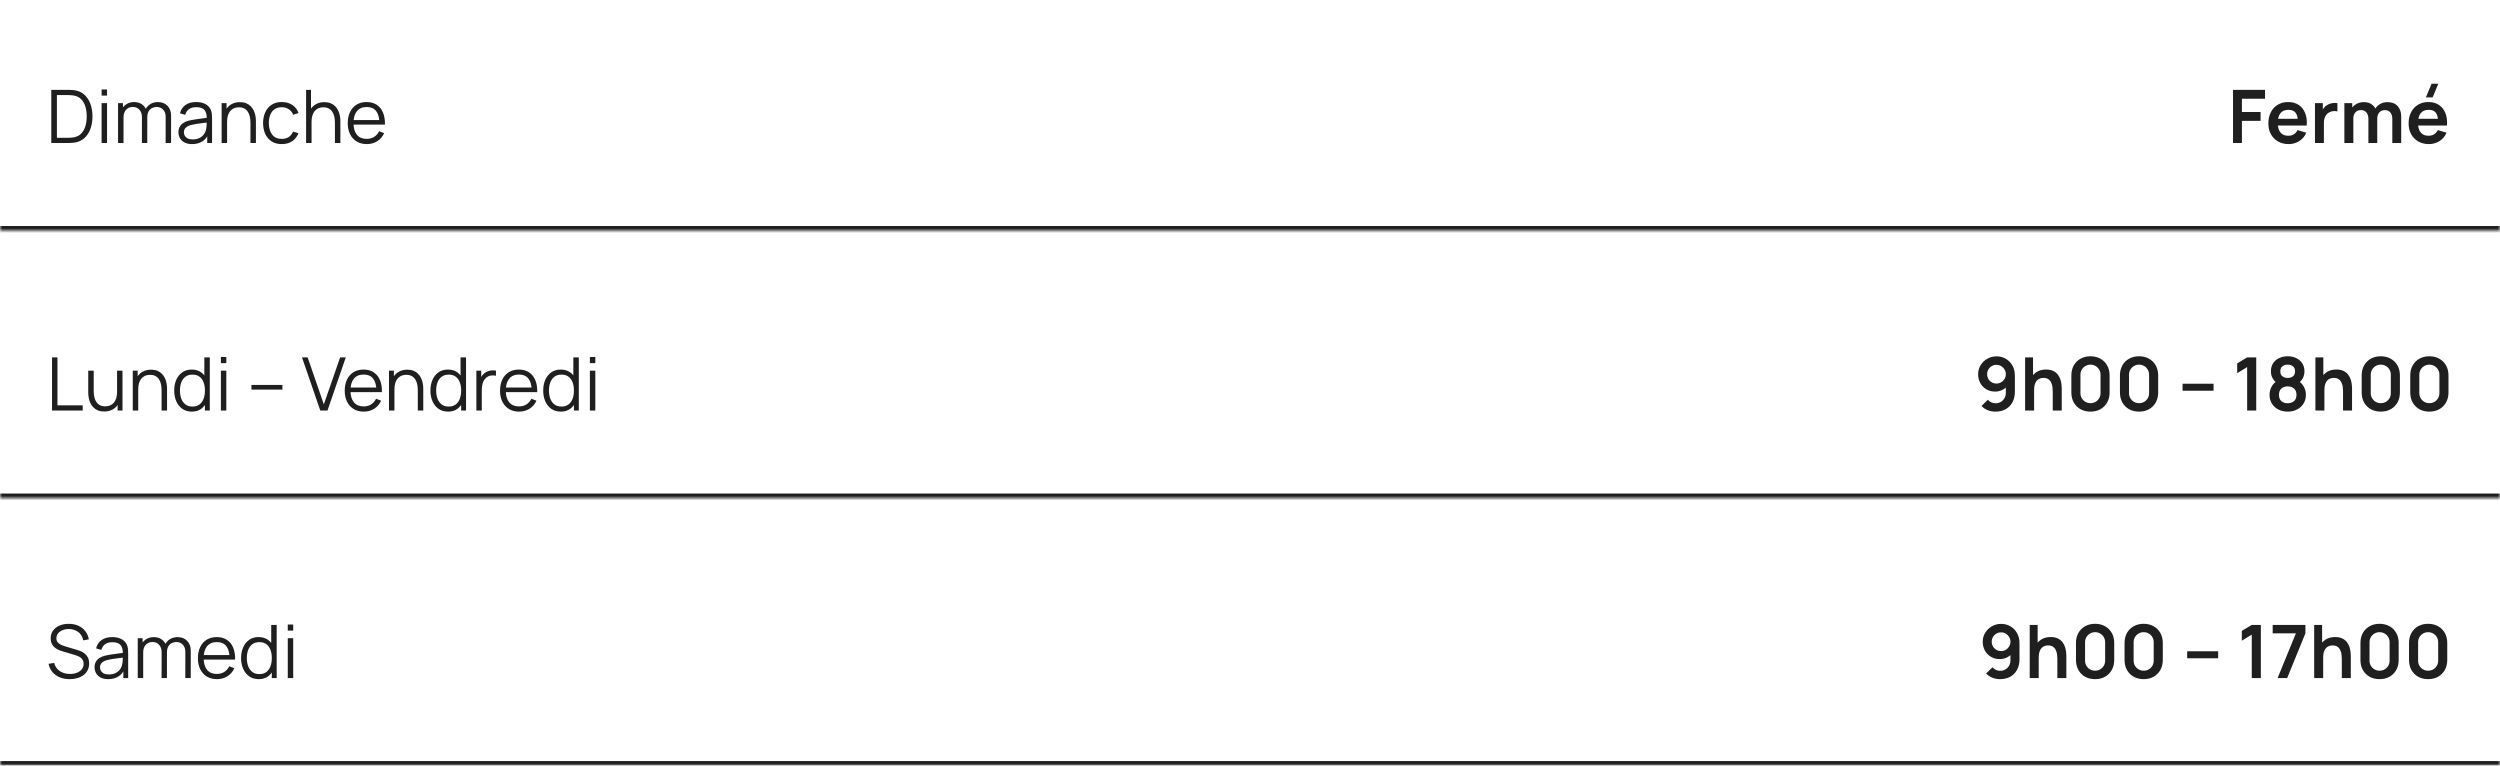
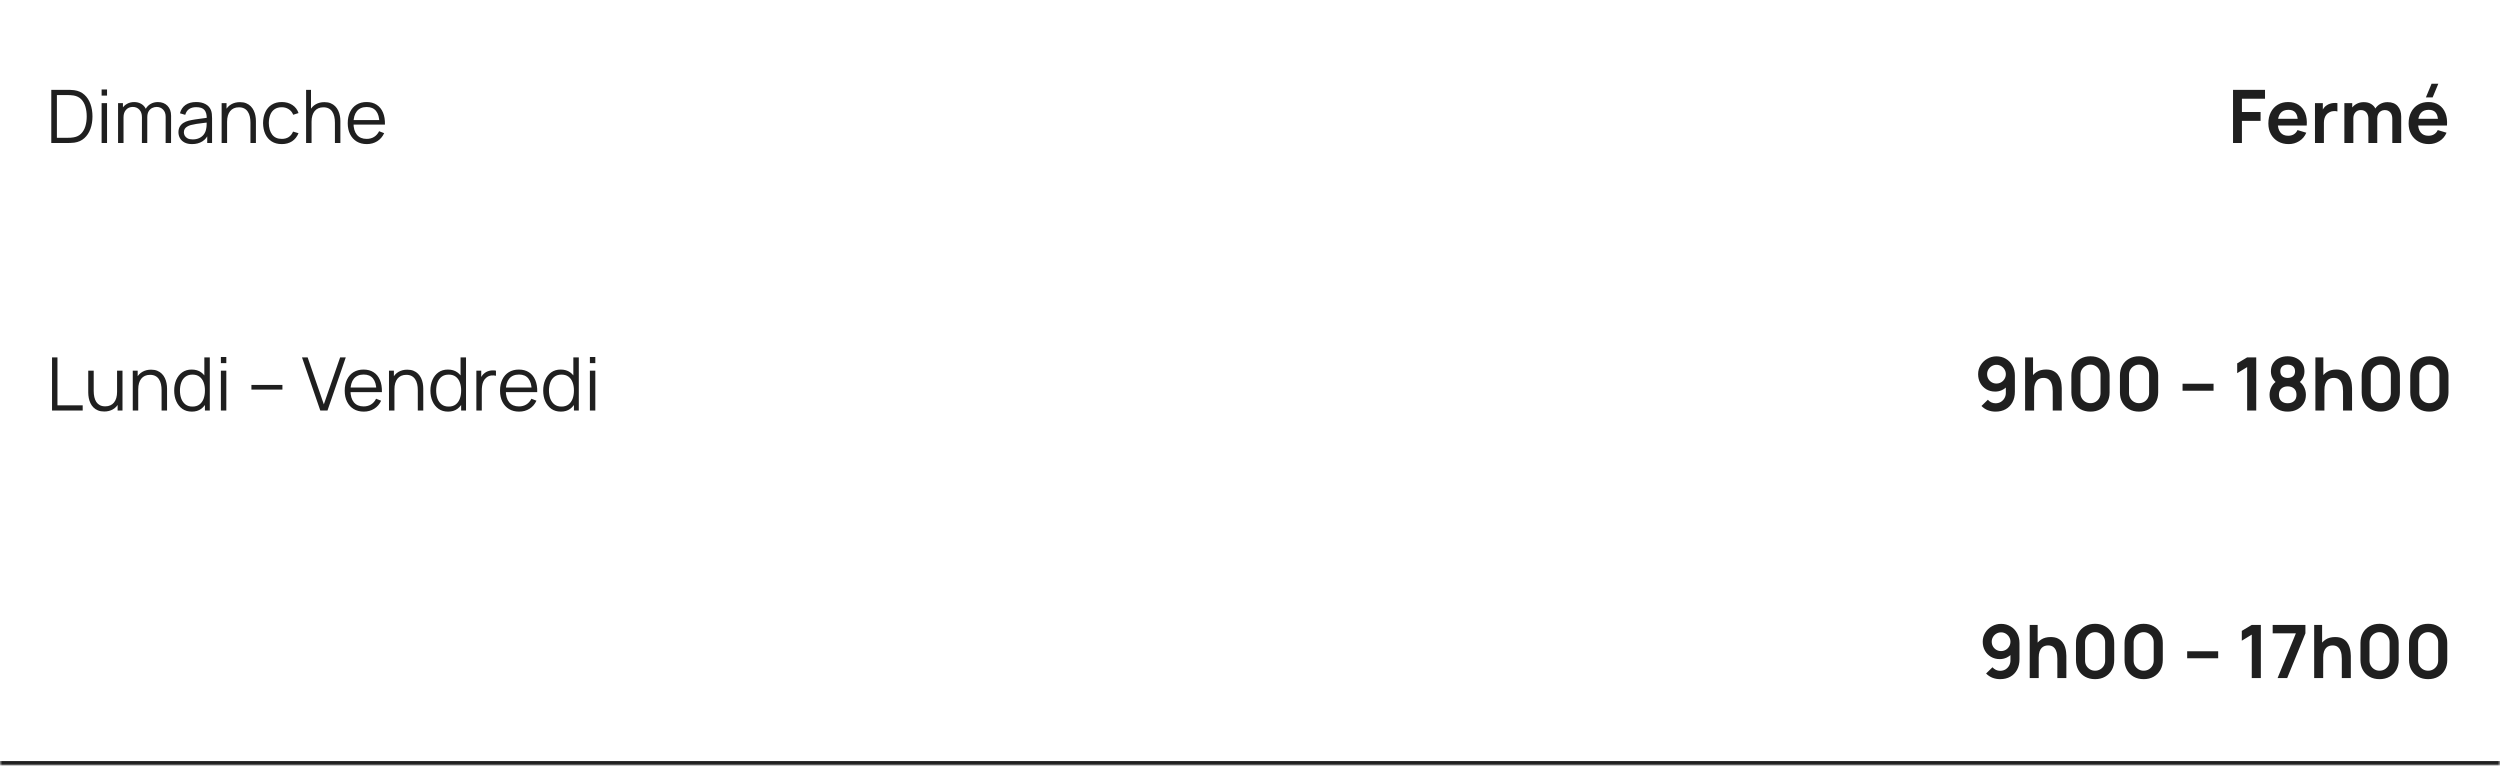
<svg xmlns="http://www.w3.org/2000/svg" width="542" height="166" viewBox="0 0 542 166" fill="none">
  <mask id="path-1-inside-1_1933_123" fill="white">
-     <path d="M0 0H542V50H0V0Z" />
-   </mask>
-   <path d="M542 50V49H0V50V51H542V50Z" fill="#1F1F1F" mask="url(#path-1-inside-1_1933_123)" />
+     </mask>
  <path d="M11.12 31V19.48H14.616C14.739 19.48 14.947 19.483 15.24 19.488C15.539 19.493 15.824 19.515 16.096 19.552C16.971 19.675 17.701 20 18.288 20.528C18.875 21.056 19.315 21.728 19.608 22.544C19.901 23.36 20.048 24.259 20.048 25.24C20.048 26.221 19.901 27.12 19.608 27.936C19.315 28.752 18.875 29.424 18.288 29.952C17.701 30.48 16.971 30.805 16.096 30.928C15.829 30.96 15.544 30.981 15.24 30.992C14.936 30.997 14.728 31 14.616 31H11.12ZM12.336 29.872H14.616C14.835 29.872 15.069 29.867 15.32 29.856C15.576 29.84 15.795 29.813 15.976 29.776C16.648 29.659 17.189 29.387 17.6 28.96C18.016 28.533 18.32 28 18.512 27.36C18.704 26.715 18.8 26.008 18.8 25.24C18.8 24.467 18.704 23.757 18.512 23.112C18.32 22.467 18.016 21.933 17.6 21.512C17.184 21.091 16.643 20.821 15.976 20.704C15.795 20.667 15.573 20.643 15.312 20.632C15.056 20.616 14.824 20.608 14.616 20.608H12.336V29.872ZM22.03 20.72V19.4H23.206V20.72H22.03ZM22.03 31V22.36H23.206V31H22.03ZM35.908 31L35.916 25.328C35.916 24.661 35.73 24.139 35.356 23.76C34.988 23.376 34.519 23.184 33.948 23.184C33.623 23.184 33.306 23.259 32.996 23.408C32.687 23.557 32.431 23.797 32.228 24.128C32.031 24.459 31.932 24.891 31.932 25.424L31.236 25.224C31.22 24.605 31.34 24.064 31.596 23.6C31.858 23.136 32.215 22.776 32.668 22.52C33.127 22.259 33.644 22.128 34.22 22.128C35.09 22.128 35.786 22.397 36.308 22.936C36.831 23.469 37.092 24.192 37.092 25.104L37.084 31H35.908ZM25.596 31V22.36H26.652V24.488H26.78V31H25.596ZM30.764 31L30.772 25.408C30.772 24.72 30.588 24.179 30.22 23.784C29.858 23.384 29.378 23.184 28.78 23.184C28.183 23.184 27.7 23.389 27.332 23.8C26.964 24.205 26.78 24.747 26.78 25.424L26.076 25.04C26.076 24.485 26.207 23.989 26.468 23.552C26.73 23.109 27.087 22.763 27.54 22.512C27.994 22.256 28.508 22.128 29.084 22.128C29.634 22.128 30.122 22.245 30.548 22.48C30.98 22.715 31.319 23.056 31.564 23.504C31.81 23.952 31.932 24.496 31.932 25.136L31.924 31H30.764ZM41.639 31.24C40.988 31.24 40.441 31.123 39.999 30.888C39.562 30.653 39.233 30.341 39.015 29.952C38.796 29.563 38.687 29.139 38.687 28.68C38.687 28.211 38.78 27.811 38.967 27.48C39.159 27.144 39.417 26.869 39.743 26.656C40.074 26.443 40.455 26.28 40.887 26.168C41.324 26.061 41.807 25.968 42.335 25.888C42.868 25.803 43.388 25.731 43.895 25.672C44.407 25.608 44.855 25.547 45.239 25.488L44.823 25.744C44.839 24.891 44.673 24.259 44.327 23.848C43.98 23.437 43.377 23.232 42.519 23.232C41.927 23.232 41.425 23.365 41.015 23.632C40.609 23.899 40.324 24.32 40.159 24.896L39.015 24.56C39.212 23.787 39.609 23.187 40.207 22.76C40.804 22.333 41.58 22.12 42.535 22.12C43.324 22.12 43.993 22.269 44.543 22.568C45.097 22.861 45.489 23.288 45.719 23.848C45.825 24.099 45.895 24.379 45.927 24.688C45.959 24.997 45.975 25.312 45.975 25.632V31H44.927V28.832L45.231 28.96C44.938 29.701 44.481 30.267 43.863 30.656C43.244 31.045 42.503 31.24 41.639 31.24ZM41.775 30.224C42.324 30.224 42.804 30.125 43.215 29.928C43.626 29.731 43.956 29.461 44.207 29.12C44.458 28.773 44.62 28.384 44.695 27.952C44.759 27.675 44.794 27.371 44.799 27.04C44.804 26.704 44.807 26.453 44.807 26.288L45.255 26.52C44.855 26.573 44.42 26.627 43.951 26.68C43.487 26.733 43.028 26.795 42.575 26.864C42.127 26.933 41.721 27.016 41.359 27.112C41.114 27.181 40.876 27.28 40.647 27.408C40.417 27.531 40.228 27.696 40.079 27.904C39.935 28.112 39.863 28.371 39.863 28.68C39.863 28.931 39.924 29.173 40.047 29.408C40.175 29.643 40.377 29.837 40.655 29.992C40.938 30.147 41.311 30.224 41.775 30.224ZM54.297 31V26.592C54.297 26.112 54.252 25.672 54.161 25.272C54.071 24.867 53.924 24.515 53.721 24.216C53.524 23.912 53.266 23.677 52.946 23.512C52.631 23.347 52.247 23.264 51.794 23.264C51.377 23.264 51.01 23.336 50.69 23.48C50.375 23.624 50.108 23.832 49.889 24.104C49.676 24.371 49.514 24.696 49.401 25.08C49.289 25.464 49.233 25.901 49.233 26.392L48.401 26.208C48.401 25.323 48.556 24.579 48.865 23.976C49.175 23.373 49.602 22.917 50.145 22.608C50.69 22.299 51.313 22.144 52.017 22.144C52.535 22.144 52.986 22.224 53.37 22.384C53.759 22.544 54.087 22.76 54.353 23.032C54.626 23.304 54.844 23.616 55.01 23.968C55.175 24.315 55.295 24.685 55.37 25.08C55.444 25.469 55.481 25.859 55.481 26.248V31H54.297ZM48.05 31V22.36H49.114V24.488H49.233V31H48.05ZM61.095 31.24C60.225 31.24 59.489 31.045 58.887 30.656C58.284 30.267 57.825 29.731 57.511 29.048C57.201 28.36 57.041 27.571 57.031 26.68C57.041 25.773 57.207 24.979 57.527 24.296C57.847 23.608 58.308 23.075 58.911 22.696C59.513 22.312 60.244 22.12 61.103 22.12C61.977 22.12 62.737 22.333 63.383 22.76C64.033 23.187 64.479 23.771 64.719 24.512L63.567 24.88C63.364 24.363 63.041 23.963 62.599 23.68C62.161 23.392 61.66 23.248 61.095 23.248C60.46 23.248 59.935 23.395 59.519 23.688C59.103 23.976 58.793 24.379 58.591 24.896C58.388 25.413 58.284 26.008 58.279 26.68C58.289 27.715 58.529 28.547 58.999 29.176C59.468 29.8 60.167 30.112 61.095 30.112C61.681 30.112 62.18 29.979 62.591 29.712C63.007 29.44 63.321 29.045 63.535 28.528L64.719 28.88C64.399 29.648 63.929 30.235 63.311 30.64C62.692 31.04 61.953 31.24 61.095 31.24ZM72.61 31V26.592C72.61 26.112 72.565 25.672 72.474 25.272C72.383 24.867 72.237 24.515 72.034 24.216C71.837 23.912 71.578 23.677 71.258 23.512C70.943 23.347 70.559 23.264 70.106 23.264C69.69 23.264 69.322 23.336 69.002 23.48C68.687 23.624 68.421 23.832 68.202 24.104C67.989 24.371 67.826 24.696 67.714 25.08C67.602 25.464 67.546 25.901 67.546 26.392L66.714 26.208C66.714 25.323 66.869 24.579 67.178 23.976C67.487 23.373 67.914 22.917 68.458 22.608C69.002 22.299 69.626 22.144 70.33 22.144C70.847 22.144 71.298 22.224 71.682 22.384C72.071 22.544 72.399 22.76 72.666 23.032C72.938 23.304 73.157 23.616 73.322 23.968C73.487 24.315 73.607 24.685 73.682 25.08C73.757 25.469 73.794 25.859 73.794 26.248V31H72.61ZM66.362 31V19.48H67.426V25.984H67.546V31H66.362ZM79.526 31.24C78.683 31.24 77.953 31.053 77.334 30.68C76.721 30.307 76.243 29.781 75.902 29.104C75.561 28.427 75.39 27.632 75.39 26.72C75.39 25.776 75.558 24.96 75.894 24.272C76.23 23.584 76.702 23.053 77.31 22.68C77.923 22.307 78.646 22.12 79.478 22.12C80.331 22.12 81.059 22.317 81.662 22.712C82.265 23.101 82.721 23.661 83.03 24.392C83.339 25.123 83.481 25.995 83.454 27.008H82.254V26.592C82.233 25.472 81.99 24.627 81.526 24.056C81.067 23.485 80.395 23.2 79.51 23.2C78.582 23.2 77.87 23.501 77.374 24.104C76.883 24.707 76.638 25.565 76.638 26.68C76.638 27.768 76.883 28.613 77.374 29.216C77.87 29.813 78.571 30.112 79.478 30.112C80.097 30.112 80.635 29.971 81.094 29.688C81.558 29.4 81.923 28.987 82.19 28.448L83.286 28.872C82.945 29.624 82.441 30.208 81.774 30.624C81.113 31.035 80.363 31.24 79.526 31.24ZM76.222 27.008V26.024H82.822V27.008H76.222Z" fill="#1F1F1F" />
  <path d="M484.12 31V19.48H491.056V21.408H486.048V24.28H490.096V26.2H486.048V31H484.12ZM496.189 31.24C495.314 31.24 494.546 31.051 493.885 30.672C493.223 30.293 492.706 29.768 492.333 29.096C491.965 28.424 491.781 27.651 491.781 26.776C491.781 25.832 491.962 25.013 492.325 24.32C492.687 23.621 493.191 23.08 493.837 22.696C494.482 22.312 495.229 22.12 496.077 22.12C496.973 22.12 497.733 22.331 498.357 22.752C498.986 23.168 499.453 23.757 499.757 24.52C500.061 25.283 500.175 26.181 500.101 27.216H498.189V26.512C498.183 25.573 498.018 24.888 497.693 24.456C497.367 24.024 496.855 23.808 496.157 23.808C495.367 23.808 494.781 24.053 494.397 24.544C494.013 25.029 493.821 25.741 493.821 26.68C493.821 27.555 494.013 28.232 494.397 28.712C494.781 29.192 495.341 29.432 496.077 29.432C496.551 29.432 496.959 29.328 497.301 29.12C497.647 28.907 497.914 28.6 498.101 28.2L500.005 28.776C499.674 29.555 499.162 30.16 498.469 30.592C497.781 31.024 497.021 31.24 496.189 31.24ZM493.213 27.216V25.76H499.157V27.216H493.213ZM501.886 31V22.36H503.59V24.464L503.382 24.192C503.488 23.904 503.63 23.643 503.806 23.408C503.987 23.168 504.203 22.971 504.454 22.816C504.667 22.672 504.902 22.56 505.158 22.48C505.419 22.395 505.686 22.344 505.958 22.328C506.23 22.307 506.494 22.317 506.75 22.36V24.16C506.494 24.085 506.198 24.061 505.862 24.088C505.531 24.115 505.232 24.208 504.966 24.368C504.699 24.512 504.48 24.696 504.31 24.92C504.144 25.144 504.022 25.4 503.942 25.688C503.862 25.971 503.822 26.277 503.822 26.608V31H501.886ZM518.652 31V25.752C518.652 25.16 518.506 24.699 518.212 24.368C517.919 24.032 517.522 23.864 517.02 23.864C516.711 23.864 516.434 23.936 516.188 24.08C515.943 24.219 515.748 24.427 515.604 24.704C515.46 24.976 515.388 25.301 515.388 25.68L514.532 25.176C514.527 24.579 514.66 24.053 514.932 23.6C515.21 23.141 515.583 22.784 516.052 22.528C516.522 22.272 517.044 22.144 517.62 22.144C518.575 22.144 519.306 22.432 519.812 23.008C520.324 23.579 520.58 24.331 520.58 25.264V31H518.652ZM508.26 31V22.36H509.964V25.04H510.204V31H508.26ZM513.468 31V25.776C513.468 25.173 513.322 24.704 513.028 24.368C512.735 24.032 512.335 23.864 511.828 23.864C511.338 23.864 510.943 24.032 510.644 24.368C510.351 24.704 510.204 25.141 510.204 25.68L509.34 25.104C509.34 24.544 509.479 24.04 509.756 23.592C510.034 23.144 510.407 22.792 510.876 22.536C511.351 22.275 511.882 22.144 512.468 22.144C513.114 22.144 513.652 22.283 514.084 22.56C514.522 22.832 514.847 23.205 515.06 23.68C515.279 24.149 515.388 24.68 515.388 25.272V31H513.468ZM527.395 21.12H525.931L527.163 18.16H528.627L527.395 21.12ZM526.595 31.24C525.72 31.24 524.952 31.051 524.291 30.672C523.63 30.293 523.112 29.768 522.739 29.096C522.371 28.424 522.187 27.651 522.187 26.776C522.187 25.832 522.368 25.013 522.731 24.32C523.094 23.621 523.598 23.08 524.243 22.696C524.888 22.312 525.635 22.12 526.483 22.12C527.379 22.12 528.139 22.331 528.763 22.752C529.392 23.168 529.859 23.757 530.163 24.52C530.467 25.283 530.582 26.181 530.507 27.216H528.595V26.512C528.59 25.573 528.424 24.888 528.099 24.456C527.774 24.024 527.262 23.808 526.563 23.808C525.774 23.808 525.187 24.053 524.803 24.544C524.419 25.029 524.227 25.741 524.227 26.68C524.227 27.555 524.419 28.232 524.803 28.712C525.187 29.192 525.747 29.432 526.483 29.432C526.958 29.432 527.366 29.328 527.707 29.12C528.054 28.907 528.32 28.6 528.507 28.2L530.411 28.776C530.08 29.555 529.568 30.16 528.875 30.592C528.187 31.024 527.427 31.24 526.595 31.24ZM523.619 27.216V25.76H529.563V27.216H523.619Z" fill="#1F1F1F" />
  <mask id="path-5-inside-2_1933_123" fill="white">
-     <path d="M0 58H542V108H0V58Z" />
-   </mask>
+     </mask>
  <path d="M542 108V107H0V108V109H542V108Z" fill="#1F1F1F" mask="url(#path-5-inside-2_1933_123)" />
  <path d="M11.28 89V77.48H12.456V87.872H17.928V89H11.28ZM22.596 89.216C22.078 89.216 21.625 89.136 21.236 88.976C20.852 88.816 20.524 88.6 20.252 88.328C19.985 88.056 19.769 87.747 19.604 87.4C19.439 87.048 19.319 86.677 19.244 86.288C19.169 85.893 19.132 85.501 19.132 85.112V80.36H20.316V84.768C20.316 85.243 20.361 85.683 20.452 86.088C20.543 86.493 20.686 86.848 20.884 87.152C21.087 87.451 21.345 87.683 21.66 87.848C21.98 88.013 22.366 88.096 22.82 88.096C23.236 88.096 23.601 88.024 23.916 87.88C24.236 87.736 24.503 87.531 24.716 87.264C24.934 86.992 25.1 86.664 25.212 86.28C25.324 85.891 25.38 85.453 25.38 84.968L26.212 85.152C26.212 86.037 26.057 86.781 25.748 87.384C25.439 87.987 25.012 88.443 24.468 88.752C23.924 89.061 23.3 89.216 22.596 89.216ZM25.5 89V86.872H25.38V80.36H26.556V89H25.5ZM35.032 89V84.592C35.032 84.112 34.986 83.672 34.896 83.272C34.805 82.867 34.658 82.515 34.456 82.216C34.258 81.912 34 81.677 33.68 81.512C33.365 81.347 32.981 81.264 32.528 81.264C32.112 81.264 31.744 81.336 31.424 81.48C31.109 81.624 30.843 81.832 30.624 82.104C30.41 82.371 30.248 82.696 30.136 83.08C30.024 83.464 29.968 83.901 29.968 84.392L29.136 84.208C29.136 83.323 29.291 82.579 29.6 81.976C29.909 81.373 30.336 80.917 30.88 80.608C31.424 80.299 32.048 80.144 32.752 80.144C33.269 80.144 33.72 80.224 34.104 80.384C34.493 80.544 34.821 80.76 35.088 81.032C35.36 81.304 35.578 81.616 35.744 81.968C35.909 82.315 36.029 82.685 36.104 83.08C36.178 83.469 36.216 83.859 36.216 84.248V89H35.032ZM28.784 89V80.36H29.848V82.488H29.968V89H28.784ZM41.597 89.24C40.792 89.24 40.104 89.04 39.533 88.64C38.962 88.235 38.525 87.688 38.221 87C37.917 86.312 37.765 85.536 37.765 84.672C37.765 83.813 37.914 83.04 38.213 82.352C38.517 81.664 38.952 81.12 39.517 80.72C40.082 80.32 40.76 80.12 41.549 80.12C42.36 80.12 43.042 80.317 43.597 80.712C44.152 81.107 44.57 81.648 44.853 82.336C45.141 83.019 45.285 83.797 45.285 84.672C45.285 85.531 45.144 86.307 44.861 87C44.578 87.688 44.162 88.235 43.613 88.64C43.064 89.04 42.392 89.24 41.597 89.24ZM41.717 88.144C42.33 88.144 42.837 87.995 43.237 87.696C43.637 87.397 43.936 86.987 44.133 86.464C44.33 85.936 44.429 85.339 44.429 84.672C44.429 83.995 44.33 83.397 44.133 82.88C43.936 82.357 43.637 81.949 43.237 81.656C42.842 81.363 42.344 81.216 41.741 81.216C41.122 81.216 40.61 81.368 40.205 81.672C39.8 81.976 39.498 82.389 39.301 82.912C39.109 83.435 39.013 84.021 39.013 84.672C39.013 85.328 39.112 85.92 39.309 86.448C39.512 86.971 39.813 87.384 40.213 87.688C40.613 87.992 41.114 88.144 41.717 88.144ZM44.429 89V82.496H44.301V77.48H45.485V89H44.429ZM47.889 78.72V77.4H49.065V78.72H47.889ZM47.889 89V80.36H49.065V89H47.889ZM54.507 84.464V83.456H61.227V84.464H54.507ZM69.439 89L65.471 77.48H66.695L70.207 87.664L73.743 77.48H74.967L70.999 89H69.439ZM78.87 89.24C78.027 89.24 77.296 89.053 76.678 88.68C76.064 88.307 75.587 87.781 75.246 87.104C74.904 86.427 74.734 85.632 74.734 84.72C74.734 83.776 74.902 82.96 75.238 82.272C75.574 81.584 76.046 81.053 76.654 80.68C77.267 80.307 77.99 80.12 78.822 80.12C79.675 80.12 80.403 80.317 81.006 80.712C81.608 81.101 82.064 81.661 82.374 82.392C82.683 83.123 82.824 83.995 82.798 85.008H81.598V84.592C81.576 83.472 81.334 82.627 80.87 82.056C80.411 81.485 79.739 81.2 78.854 81.2C77.926 81.2 77.214 81.501 76.718 82.104C76.227 82.707 75.982 83.565 75.982 84.68C75.982 85.768 76.227 86.613 76.718 87.216C77.214 87.813 77.915 88.112 78.822 88.112C79.44 88.112 79.979 87.971 80.438 87.688C80.902 87.4 81.267 86.987 81.534 86.448L82.63 86.872C82.288 87.624 81.784 88.208 81.118 88.624C80.456 89.035 79.707 89.24 78.87 89.24ZM75.566 85.008V84.024H82.166V85.008H75.566ZM90.579 89V84.592C90.579 84.112 90.533 83.672 90.443 83.272C90.352 82.867 90.205 82.515 90.003 82.216C89.805 81.912 89.547 81.677 89.227 81.512C88.912 81.347 88.528 81.264 88.075 81.264C87.659 81.264 87.291 81.336 86.971 81.48C86.656 81.624 86.389 81.832 86.171 82.104C85.957 82.371 85.795 82.696 85.683 83.08C85.571 83.464 85.515 83.901 85.515 84.392L84.683 84.208C84.683 83.323 84.837 82.579 85.147 81.976C85.456 81.373 85.883 80.917 86.427 80.608C86.971 80.299 87.595 80.144 88.299 80.144C88.816 80.144 89.267 80.224 89.651 80.384C90.04 80.544 90.368 80.76 90.635 81.032C90.907 81.304 91.125 81.616 91.291 81.968C91.456 82.315 91.576 82.685 91.651 83.08C91.725 83.469 91.763 83.859 91.763 84.248V89H90.579ZM84.331 89V80.36H85.395V82.488H85.515V89H84.331ZM97.144 89.24C96.338 89.24 95.65 89.04 95.08 88.64C94.509 88.235 94.072 87.688 93.768 87C93.464 86.312 93.312 85.536 93.312 84.672C93.312 83.813 93.461 83.04 93.76 82.352C94.064 81.664 94.499 81.12 95.064 80.72C95.629 80.32 96.306 80.12 97.096 80.12C97.906 80.12 98.589 80.317 99.144 80.712C99.698 81.107 100.117 81.648 100.4 82.336C100.688 83.019 100.832 83.797 100.832 84.672C100.832 85.531 100.691 86.307 100.408 87C100.125 87.688 99.709 88.235 99.16 88.64C98.611 89.04 97.939 89.24 97.144 89.24ZM97.264 88.144C97.877 88.144 98.384 87.995 98.784 87.696C99.184 87.397 99.483 86.987 99.68 86.464C99.877 85.936 99.976 85.339 99.976 84.672C99.976 83.995 99.877 83.397 99.68 82.88C99.483 82.357 99.184 81.949 98.784 81.656C98.389 81.363 97.891 81.216 97.288 81.216C96.669 81.216 96.157 81.368 95.752 81.672C95.347 81.976 95.045 82.389 94.848 82.912C94.656 83.435 94.56 84.021 94.56 84.672C94.56 85.328 94.659 85.92 94.856 86.448C95.058 86.971 95.36 87.384 95.76 87.688C96.16 87.992 96.661 88.144 97.264 88.144ZM99.976 89V82.496H99.848V77.48H101.032V89H99.976ZM103.276 89V80.36H104.332V82.44L104.124 82.168C104.22 81.912 104.346 81.677 104.5 81.464C104.655 81.245 104.823 81.067 105.004 80.928C105.228 80.731 105.49 80.581 105.788 80.48C106.087 80.373 106.388 80.312 106.692 80.296C106.996 80.275 107.274 80.296 107.524 80.36V81.464C107.21 81.384 106.866 81.365 106.492 81.408C106.119 81.451 105.775 81.6 105.46 81.856C105.172 82.08 104.956 82.349 104.812 82.664C104.668 82.973 104.572 83.304 104.524 83.656C104.476 84.003 104.452 84.347 104.452 84.688V89H103.276ZM112.542 89.24C111.699 89.24 110.968 89.053 110.35 88.68C109.736 88.307 109.259 87.781 108.918 87.104C108.576 86.427 108.406 85.632 108.406 84.72C108.406 83.776 108.574 82.96 108.91 82.272C109.246 81.584 109.718 81.053 110.326 80.68C110.939 80.307 111.662 80.12 112.494 80.12C113.347 80.12 114.075 80.317 114.678 80.712C115.28 81.101 115.736 81.661 116.046 82.392C116.355 83.123 116.496 83.995 116.47 85.008H115.27V84.592C115.248 83.472 115.006 82.627 114.542 82.056C114.083 81.485 113.411 81.2 112.526 81.2C111.598 81.2 110.886 81.501 110.39 82.104C109.899 82.707 109.654 83.565 109.654 84.68C109.654 85.768 109.899 86.613 110.39 87.216C110.886 87.813 111.587 88.112 112.494 88.112C113.112 88.112 113.651 87.971 114.11 87.688C114.574 87.4 114.939 86.987 115.206 86.448L116.302 86.872C115.96 87.624 115.456 88.208 114.79 88.624C114.128 89.035 113.379 89.24 112.542 89.24ZM109.238 85.008V84.024H115.838V85.008H109.238ZM121.597 89.24C120.792 89.24 120.104 89.04 119.533 88.64C118.962 88.235 118.525 87.688 118.221 87C117.917 86.312 117.765 85.536 117.765 84.672C117.765 83.813 117.914 83.04 118.213 82.352C118.517 81.664 118.952 81.12 119.517 80.72C120.082 80.32 120.76 80.12 121.549 80.12C122.36 80.12 123.042 80.317 123.597 80.712C124.152 81.107 124.57 81.648 124.853 82.336C125.141 83.019 125.285 83.797 125.285 84.672C125.285 85.531 125.144 86.307 124.861 87C124.578 87.688 124.162 88.235 123.613 88.64C123.064 89.04 122.392 89.24 121.597 89.24ZM121.717 88.144C122.33 88.144 122.837 87.995 123.237 87.696C123.637 87.397 123.936 86.987 124.133 86.464C124.33 85.936 124.429 85.339 124.429 84.672C124.429 83.995 124.33 83.397 124.133 82.88C123.936 82.357 123.637 81.949 123.237 81.656C122.842 81.363 122.344 81.216 121.741 81.216C121.122 81.216 120.61 81.368 120.205 81.672C119.8 81.976 119.498 82.389 119.301 82.912C119.109 83.435 119.013 84.021 119.013 84.672C119.013 85.328 119.112 85.92 119.309 86.448C119.512 86.971 119.813 87.384 120.213 87.688C120.613 87.992 121.114 88.144 121.717 88.144ZM124.429 89V82.496H124.301V77.48H125.485V89H124.429ZM127.889 78.72V77.4H129.065V78.72H127.889ZM127.889 89V80.36H129.065V89H127.889Z" fill="#1F1F1F" />
  <path d="M432.84 77.256C433.592 77.256 434.269 77.435 434.872 77.792C435.475 78.144 435.949 78.635 436.296 79.264C436.648 79.888 436.824 80.608 436.824 81.424V84.936C436.824 85.805 436.648 86.565 436.296 87.216C435.949 87.861 435.461 88.36 434.832 88.712C434.203 89.064 433.467 89.24 432.624 89.24C432.043 89.24 431.493 89.141 430.976 88.944C430.459 88.741 429.995 88.432 429.584 88.016L430.968 86.664C431.176 86.904 431.424 87.093 431.712 87.232C432.005 87.365 432.309 87.432 432.624 87.432C433.072 87.432 433.464 87.328 433.8 87.12C434.136 86.907 434.397 86.632 434.584 86.296C434.771 85.955 434.864 85.589 434.864 85.2V83.288L435.208 83.672C434.883 84.056 434.488 84.357 434.024 84.576C433.56 84.789 433.072 84.896 432.56 84.896C431.84 84.896 431.2 84.731 430.64 84.4C430.085 84.069 429.648 83.621 429.328 83.056C429.013 82.485 428.856 81.84 428.856 81.12C428.856 80.4 429.037 79.749 429.4 79.168C429.763 78.581 430.245 78.117 430.848 77.776C431.456 77.429 432.12 77.256 432.84 77.256ZM432.84 79.096C432.467 79.096 432.125 79.187 431.816 79.368C431.507 79.549 431.261 79.795 431.08 80.104C430.899 80.408 430.808 80.747 430.808 81.12C430.808 81.493 430.896 81.835 431.072 82.144C431.253 82.453 431.496 82.699 431.8 82.88C432.109 83.061 432.451 83.152 432.824 83.152C433.197 83.152 433.539 83.061 433.848 82.88C434.157 82.699 434.403 82.453 434.584 82.144C434.771 81.835 434.864 81.493 434.864 81.12C434.864 80.757 434.773 80.424 434.592 80.12C434.411 79.811 434.165 79.563 433.856 79.376C433.552 79.189 433.213 79.096 432.84 79.096ZM445.034 89V84.84C445.034 84.568 445.015 84.267 444.978 83.936C444.94 83.605 444.852 83.288 444.714 82.984C444.58 82.675 444.378 82.421 444.106 82.224C443.839 82.027 443.476 81.928 443.018 81.928C442.772 81.928 442.53 81.968 442.29 82.048C442.05 82.128 441.831 82.267 441.634 82.464C441.442 82.656 441.287 82.923 441.17 83.264C441.052 83.6 440.994 84.032 440.994 84.56L439.85 84.072C439.85 83.336 439.991 82.669 440.274 82.072C440.562 81.475 440.983 81 441.538 80.648C442.092 80.291 442.775 80.112 443.586 80.112C444.226 80.112 444.754 80.219 445.17 80.432C445.586 80.645 445.916 80.917 446.161 81.248C446.407 81.579 446.588 81.931 446.706 82.304C446.823 82.677 446.898 83.032 446.93 83.368C446.967 83.699 446.986 83.968 446.986 84.176V89H445.034ZM439.042 89V77.48H440.762V83.544H440.994V89H439.042ZM453.217 89.24C452.401 89.24 451.681 89.067 451.057 88.72C450.433 88.368 449.945 87.88 449.593 87.256C449.246 86.632 449.073 85.912 449.073 85.096V81.384C449.073 80.568 449.246 79.848 449.593 79.224C449.945 78.6 450.433 78.115 451.057 77.768C451.681 77.416 452.401 77.24 453.217 77.24C454.033 77.24 454.75 77.416 455.369 77.768C455.993 78.115 456.481 78.6 456.833 79.224C457.185 79.848 457.361 80.568 457.361 81.384V85.096C457.361 85.912 457.185 86.632 456.833 87.256C456.481 87.88 455.993 88.368 455.369 88.72C454.75 89.067 454.033 89.24 453.217 89.24ZM453.217 87.408C453.622 87.408 453.99 87.312 454.321 87.12C454.652 86.923 454.913 86.661 455.105 86.336C455.297 86.005 455.393 85.637 455.393 85.232V81.24C455.393 80.829 455.297 80.461 455.105 80.136C454.913 79.805 454.652 79.544 454.321 79.352C453.99 79.155 453.622 79.056 453.217 79.056C452.812 79.056 452.444 79.155 452.113 79.352C451.782 79.544 451.521 79.805 451.329 80.136C451.137 80.461 451.041 80.829 451.041 81.24V85.232C451.041 85.637 451.137 86.005 451.329 86.336C451.521 86.661 451.782 86.923 452.113 87.12C452.444 87.312 452.812 87.408 453.217 87.408ZM463.748 89.24C462.932 89.24 462.212 89.067 461.588 88.72C460.964 88.368 460.476 87.88 460.124 87.256C459.778 86.632 459.604 85.912 459.604 85.096V81.384C459.604 80.568 459.778 79.848 460.124 79.224C460.476 78.6 460.964 78.115 461.588 77.768C462.212 77.416 462.932 77.24 463.748 77.24C464.564 77.24 465.282 77.416 465.9 77.768C466.524 78.115 467.012 78.6 467.364 79.224C467.716 79.848 467.892 80.568 467.892 81.384V85.096C467.892 85.912 467.716 86.632 467.364 87.256C467.012 87.88 466.524 88.368 465.9 88.72C465.282 89.067 464.564 89.24 463.748 89.24ZM463.748 87.408C464.154 87.408 464.522 87.312 464.852 87.12C465.183 86.923 465.444 86.661 465.636 86.336C465.828 86.005 465.924 85.637 465.924 85.232V81.24C465.924 80.829 465.828 80.461 465.636 80.136C465.444 79.805 465.183 79.544 464.852 79.352C464.522 79.155 464.154 79.056 463.748 79.056C463.343 79.056 462.975 79.155 462.644 79.352C462.314 79.544 462.052 79.805 461.86 80.136C461.668 80.461 461.572 80.829 461.572 81.24V85.232C461.572 85.637 461.668 86.005 461.86 86.336C462.052 86.661 462.314 86.923 462.644 87.12C462.975 87.312 463.343 87.408 463.748 87.408ZM473.179 84.712V83.2H479.899V84.712H473.179ZM487.183 89V79.584L485.023 80.904V78.776L487.183 77.48H489.151V89H487.183ZM495.966 89.24C495.203 89.24 494.526 89.085 493.934 88.776C493.342 88.467 492.878 88.037 492.542 87.488C492.206 86.939 492.038 86.309 492.038 85.6C492.038 84.965 492.185 84.376 492.478 83.832C492.771 83.288 493.201 82.853 493.766 82.528L493.726 83.144C493.283 82.808 492.939 82.421 492.694 81.984C492.454 81.541 492.334 81.045 492.334 80.496C492.334 79.835 492.489 79.261 492.798 78.776C493.113 78.291 493.542 77.915 494.086 77.648C494.63 77.376 495.257 77.24 495.966 77.24C496.675 77.24 497.302 77.376 497.846 77.648C498.395 77.915 498.825 78.291 499.134 78.776C499.449 79.261 499.606 79.835 499.606 80.496C499.606 81.045 499.489 81.539 499.254 81.976C499.025 82.413 498.675 82.808 498.206 83.16L498.198 82.536C498.753 82.851 499.177 83.283 499.47 83.832C499.769 84.376 499.918 84.965 499.918 85.6C499.918 86.309 499.747 86.939 499.406 87.488C499.07 88.037 498.603 88.467 498.006 88.776C497.414 89.085 496.734 89.24 495.966 89.24ZM495.966 87.424C496.531 87.424 496.99 87.269 497.342 86.96C497.699 86.651 497.878 86.197 497.878 85.6C497.878 85.003 497.702 84.549 497.35 84.24C496.998 83.925 496.537 83.768 495.966 83.768C495.401 83.768 494.945 83.925 494.598 84.24C494.251 84.549 494.078 85.003 494.078 85.6C494.078 86.197 494.251 86.651 494.598 86.96C494.945 87.269 495.401 87.424 495.966 87.424ZM495.966 81.936C496.441 81.936 496.825 81.819 497.118 81.584C497.417 81.344 497.566 80.981 497.566 80.496C497.566 80.011 497.417 79.651 497.118 79.416C496.825 79.176 496.441 79.056 495.966 79.056C495.497 79.056 495.113 79.176 494.814 79.416C494.521 79.651 494.374 80.011 494.374 80.496C494.374 80.981 494.521 81.344 494.814 81.584C495.113 81.819 495.497 81.936 495.966 81.936ZM507.971 89V84.84C507.971 84.568 507.952 84.267 507.915 83.936C507.878 83.605 507.79 83.288 507.651 82.984C507.518 82.675 507.315 82.421 507.043 82.224C506.776 82.027 506.414 81.928 505.955 81.928C505.71 81.928 505.467 81.968 505.227 82.048C504.987 82.128 504.768 82.267 504.571 82.464C504.379 82.656 504.224 82.923 504.107 83.264C503.99 83.6 503.931 84.032 503.931 84.56L502.787 84.072C502.787 83.336 502.928 82.669 503.211 82.072C503.499 81.475 503.92 81 504.475 80.648C505.03 80.291 505.712 80.112 506.523 80.112C507.163 80.112 507.691 80.219 508.107 80.432C508.523 80.645 508.854 80.917 509.099 81.248C509.344 81.579 509.526 81.931 509.643 82.304C509.76 82.677 509.835 83.032 509.867 83.368C509.904 83.699 509.923 83.968 509.923 84.176V89H507.971ZM501.979 89V77.48H503.699V83.544H503.931V89H501.979ZM516.155 89.24C515.339 89.24 514.619 89.067 513.995 88.72C513.371 88.368 512.883 87.88 512.531 87.256C512.184 86.632 512.011 85.912 512.011 85.096V81.384C512.011 80.568 512.184 79.848 512.531 79.224C512.883 78.6 513.371 78.115 513.995 77.768C514.619 77.416 515.339 77.24 516.155 77.24C516.971 77.24 517.688 77.416 518.307 77.768C518.931 78.115 519.419 78.6 519.771 79.224C520.123 79.848 520.299 80.568 520.299 81.384V85.096C520.299 85.912 520.123 86.632 519.771 87.256C519.419 87.88 518.931 88.368 518.307 88.72C517.688 89.067 516.971 89.24 516.155 89.24ZM516.155 87.408C516.56 87.408 516.928 87.312 517.259 87.12C517.589 86.923 517.851 86.661 518.043 86.336C518.235 86.005 518.331 85.637 518.331 85.232V81.24C518.331 80.829 518.235 80.461 518.043 80.136C517.851 79.805 517.589 79.544 517.259 79.352C516.928 79.155 516.56 79.056 516.155 79.056C515.749 79.056 515.381 79.155 515.051 79.352C514.72 79.544 514.459 79.805 514.267 80.136C514.075 80.461 513.979 80.829 513.979 81.24V85.232C513.979 85.637 514.075 86.005 514.267 86.336C514.459 86.661 514.72 86.923 515.051 87.12C515.381 87.312 515.749 87.408 516.155 87.408ZM526.686 89.24C525.87 89.24 525.15 89.067 524.526 88.72C523.902 88.368 523.414 87.88 523.062 87.256C522.715 86.632 522.542 85.912 522.542 85.096V81.384C522.542 80.568 522.715 79.848 523.062 79.224C523.414 78.6 523.902 78.115 524.526 77.768C525.15 77.416 525.87 77.24 526.686 77.24C527.502 77.24 528.219 77.416 528.838 77.768C529.462 78.115 529.95 78.6 530.302 79.224C530.654 79.848 530.83 80.568 530.83 81.384V85.096C530.83 85.912 530.654 86.632 530.302 87.256C529.95 87.88 529.462 88.368 528.838 88.72C528.219 89.067 527.502 89.24 526.686 89.24ZM526.686 87.408C527.091 87.408 527.459 87.312 527.79 87.12C528.121 86.923 528.382 86.661 528.574 86.336C528.766 86.005 528.862 85.637 528.862 85.232V81.24C528.862 80.829 528.766 80.461 528.574 80.136C528.382 79.805 528.121 79.544 527.79 79.352C527.459 79.155 527.091 79.056 526.686 79.056C526.281 79.056 525.913 79.155 525.582 79.352C525.251 79.544 524.99 79.805 524.798 80.136C524.606 80.461 524.51 80.829 524.51 81.24V85.232C524.51 85.637 524.606 86.005 524.798 86.336C524.99 86.661 525.251 86.923 525.582 87.12C525.913 87.312 526.281 87.408 526.686 87.408Z" fill="#1F1F1F" />
  <mask id="path-9-inside-3_1933_123" fill="white">
    <path d="M0 116H542V166H0V116Z" />
  </mask>
  <path d="M542 166V165H0V166V167H542V166Z" fill="#1F1F1F" mask="url(#path-9-inside-3_1933_123)" />
-   <path d="M15.12 147.24C14.315 147.24 13.589 147.107 12.944 146.84C12.304 146.568 11.773 146.184 11.352 145.688C10.936 145.192 10.664 144.603 10.536 143.92L11.736 143.72C11.928 144.467 12.333 145.053 12.952 145.48C13.571 145.901 14.309 146.112 15.168 146.112C15.733 146.112 16.24 146.024 16.688 145.848C17.136 145.667 17.488 145.411 17.744 145.08C18 144.749 18.128 144.357 18.128 143.904C18.128 143.605 18.075 143.352 17.968 143.144C17.861 142.931 17.72 142.755 17.544 142.616C17.368 142.477 17.176 142.363 16.968 142.272C16.76 142.176 16.557 142.099 16.36 142.04L13.44 141.168C13.088 141.067 12.763 140.939 12.464 140.784C12.165 140.624 11.904 140.435 11.68 140.216C11.461 139.992 11.291 139.731 11.168 139.432C11.045 139.133 10.984 138.792 10.984 138.408C10.984 137.757 11.155 137.195 11.496 136.72C11.837 136.245 12.304 135.88 12.896 135.624C13.488 135.368 14.163 135.243 14.92 135.248C15.688 135.248 16.373 135.384 16.976 135.656C17.584 135.928 18.085 136.317 18.48 136.824C18.875 137.325 19.136 137.92 19.264 138.608L18.032 138.832C17.952 138.331 17.768 137.896 17.48 137.528C17.192 137.16 16.824 136.877 16.376 136.68C15.933 136.477 15.445 136.373 14.912 136.368C14.395 136.368 13.933 136.456 13.528 136.632C13.128 136.803 12.811 137.037 12.576 137.336C12.341 137.635 12.224 137.976 12.224 138.36C12.224 138.749 12.331 139.061 12.544 139.296C12.763 139.531 13.029 139.715 13.344 139.848C13.664 139.981 13.973 140.091 14.272 140.176L16.528 140.84C16.763 140.904 17.037 140.997 17.352 141.12C17.672 141.237 17.981 141.408 18.28 141.632C18.584 141.851 18.835 142.139 19.032 142.496C19.229 142.853 19.328 143.307 19.328 143.856C19.328 144.389 19.221 144.867 19.008 145.288C18.8 145.709 18.504 146.064 18.12 146.352C17.741 146.64 17.296 146.859 16.784 147.008C16.277 147.163 15.723 147.24 15.12 147.24ZM23.451 147.24C22.801 147.24 22.254 147.123 21.811 146.888C21.374 146.653 21.046 146.341 20.827 145.952C20.609 145.563 20.499 145.139 20.499 144.68C20.499 144.211 20.593 143.811 20.779 143.48C20.971 143.144 21.23 142.869 21.555 142.656C21.886 142.443 22.267 142.28 22.699 142.168C23.137 142.061 23.619 141.968 24.147 141.888C24.681 141.803 25.201 141.731 25.707 141.672C26.219 141.608 26.667 141.547 27.051 141.488L26.635 141.744C26.651 140.891 26.486 140.259 26.139 139.848C25.793 139.437 25.19 139.232 24.331 139.232C23.739 139.232 23.238 139.365 22.827 139.632C22.422 139.899 22.137 140.32 21.971 140.896L20.827 140.56C21.025 139.787 21.422 139.187 22.019 138.76C22.617 138.333 23.393 138.12 24.347 138.12C25.137 138.12 25.806 138.269 26.355 138.568C26.91 138.861 27.302 139.288 27.531 139.848C27.638 140.099 27.707 140.379 27.739 140.688C27.771 140.997 27.787 141.312 27.787 141.632V147H26.739V144.832L27.043 144.96C26.75 145.701 26.294 146.267 25.675 146.656C25.057 147.045 24.315 147.24 23.451 147.24ZM23.587 146.224C24.137 146.224 24.617 146.125 25.027 145.928C25.438 145.731 25.769 145.461 26.019 145.12C26.27 144.773 26.433 144.384 26.507 143.952C26.571 143.675 26.606 143.371 26.611 143.04C26.617 142.704 26.619 142.453 26.619 142.288L27.067 142.52C26.667 142.573 26.233 142.627 25.763 142.68C25.299 142.733 24.841 142.795 24.387 142.864C23.939 142.933 23.534 143.016 23.171 143.112C22.926 143.181 22.689 143.28 22.459 143.408C22.23 143.531 22.041 143.696 21.891 143.904C21.747 144.112 21.675 144.371 21.675 144.68C21.675 144.931 21.737 145.173 21.859 145.408C21.987 145.643 22.19 145.837 22.467 145.992C22.75 146.147 23.123 146.224 23.587 146.224ZM40.174 147L40.182 141.328C40.182 140.661 39.995 140.139 39.622 139.76C39.254 139.376 38.785 139.184 38.214 139.184C37.889 139.184 37.571 139.259 37.262 139.408C36.953 139.557 36.697 139.797 36.494 140.128C36.297 140.459 36.198 140.891 36.198 141.424L35.502 141.224C35.486 140.605 35.606 140.064 35.862 139.6C36.123 139.136 36.481 138.776 36.934 138.52C37.393 138.259 37.91 138.128 38.486 138.128C39.355 138.128 40.051 138.397 40.574 138.936C41.097 139.469 41.358 140.192 41.358 141.104L41.35 147H40.174ZM29.862 147V138.36H30.918V140.488H31.046V147H29.862ZM35.03 147L35.038 141.408C35.038 140.72 34.854 140.179 34.486 139.784C34.123 139.384 33.643 139.184 33.046 139.184C32.449 139.184 31.966 139.389 31.598 139.8C31.23 140.205 31.046 140.747 31.046 141.424L30.342 141.04C30.342 140.485 30.473 139.989 30.734 139.552C30.995 139.109 31.353 138.763 31.806 138.512C32.259 138.256 32.774 138.128 33.35 138.128C33.899 138.128 34.387 138.245 34.814 138.48C35.246 138.715 35.585 139.056 35.83 139.504C36.075 139.952 36.198 140.496 36.198 141.136L36.19 147H35.03ZM47.042 147.24C46.199 147.24 45.468 147.053 44.85 146.68C44.236 146.307 43.759 145.781 43.418 145.104C43.076 144.427 42.906 143.632 42.906 142.72C42.906 141.776 43.074 140.96 43.41 140.272C43.746 139.584 44.218 139.053 44.826 138.68C45.439 138.307 46.162 138.12 46.994 138.12C47.847 138.12 48.575 138.317 49.178 138.712C49.78 139.101 50.236 139.661 50.546 140.392C50.855 141.123 50.996 141.995 50.97 143.008H49.77V142.592C49.748 141.472 49.506 140.627 49.042 140.056C48.583 139.485 47.911 139.2 47.026 139.2C46.098 139.2 45.386 139.501 44.89 140.104C44.399 140.707 44.154 141.565 44.154 142.68C44.154 143.768 44.399 144.613 44.89 145.216C45.386 145.813 46.087 146.112 46.994 146.112C47.612 146.112 48.151 145.971 48.61 145.688C49.074 145.4 49.439 144.987 49.706 144.448L50.802 144.872C50.46 145.624 49.956 146.208 49.29 146.624C48.628 147.035 47.879 147.24 47.042 147.24ZM43.738 143.008V142.024H50.338V143.008H43.738ZM56.097 147.24C55.292 147.24 54.604 147.04 54.033 146.64C53.462 146.235 53.025 145.688 52.721 145C52.417 144.312 52.265 143.536 52.265 142.672C52.265 141.813 52.414 141.04 52.713 140.352C53.017 139.664 53.452 139.12 54.017 138.72C54.582 138.32 55.26 138.12 56.049 138.12C56.86 138.12 57.542 138.317 58.097 138.712C58.652 139.107 59.07 139.648 59.353 140.336C59.641 141.019 59.785 141.797 59.785 142.672C59.785 143.531 59.644 144.307 59.361 145C59.078 145.688 58.662 146.235 58.113 146.64C57.564 147.04 56.892 147.24 56.097 147.24ZM56.217 146.144C56.83 146.144 57.337 145.995 57.737 145.696C58.137 145.397 58.436 144.987 58.633 144.464C58.83 143.936 58.929 143.339 58.929 142.672C58.929 141.995 58.83 141.397 58.633 140.88C58.436 140.357 58.137 139.949 57.737 139.656C57.342 139.363 56.844 139.216 56.241 139.216C55.622 139.216 55.11 139.368 54.705 139.672C54.3 139.976 53.998 140.389 53.801 140.912C53.609 141.435 53.513 142.021 53.513 142.672C53.513 143.328 53.612 143.92 53.809 144.448C54.012 144.971 54.313 145.384 54.713 145.688C55.113 145.992 55.614 146.144 56.217 146.144ZM58.929 147V140.496H58.801V135.48H59.985V147H58.929ZM62.389 136.72V135.4H63.565V136.72H62.389ZM62.389 147V138.36H63.565V147H62.389Z" fill="#1F1F1F" />
  <path d="M433.84 135.256C434.592 135.256 435.269 135.435 435.872 135.792C436.475 136.144 436.949 136.635 437.296 137.264C437.648 137.888 437.824 138.608 437.824 139.424V142.936C437.824 143.805 437.648 144.565 437.296 145.216C436.949 145.861 436.461 146.36 435.832 146.712C435.203 147.064 434.467 147.24 433.624 147.24C433.043 147.24 432.493 147.141 431.976 146.944C431.459 146.741 430.995 146.432 430.584 146.016L431.968 144.664C432.176 144.904 432.424 145.093 432.712 145.232C433.005 145.365 433.309 145.432 433.624 145.432C434.072 145.432 434.464 145.328 434.8 145.12C435.136 144.907 435.397 144.632 435.584 144.296C435.771 143.955 435.864 143.589 435.864 143.2V141.288L436.208 141.672C435.883 142.056 435.488 142.357 435.024 142.576C434.56 142.789 434.072 142.896 433.56 142.896C432.84 142.896 432.2 142.731 431.64 142.4C431.085 142.069 430.648 141.621 430.328 141.056C430.013 140.485 429.856 139.84 429.856 139.12C429.856 138.4 430.037 137.749 430.4 137.168C430.763 136.581 431.245 136.117 431.848 135.776C432.456 135.429 433.12 135.256 433.84 135.256ZM433.84 137.096C433.467 137.096 433.125 137.187 432.816 137.368C432.507 137.549 432.261 137.795 432.08 138.104C431.899 138.408 431.808 138.747 431.808 139.12C431.808 139.493 431.896 139.835 432.072 140.144C432.253 140.453 432.496 140.699 432.8 140.88C433.109 141.061 433.451 141.152 433.824 141.152C434.197 141.152 434.539 141.061 434.848 140.88C435.157 140.699 435.403 140.453 435.584 140.144C435.771 139.835 435.864 139.493 435.864 139.12C435.864 138.757 435.773 138.424 435.592 138.12C435.411 137.811 435.165 137.563 434.856 137.376C434.552 137.189 434.213 137.096 433.84 137.096ZM446.034 147V142.84C446.034 142.568 446.015 142.267 445.978 141.936C445.94 141.605 445.852 141.288 445.714 140.984C445.58 140.675 445.378 140.421 445.106 140.224C444.839 140.027 444.476 139.928 444.018 139.928C443.772 139.928 443.53 139.968 443.29 140.048C443.05 140.128 442.831 140.267 442.634 140.464C442.442 140.656 442.287 140.923 442.17 141.264C442.052 141.6 441.994 142.032 441.994 142.56L440.85 142.072C440.85 141.336 440.991 140.669 441.274 140.072C441.562 139.475 441.983 139 442.538 138.648C443.092 138.291 443.775 138.112 444.586 138.112C445.226 138.112 445.754 138.219 446.17 138.432C446.586 138.645 446.916 138.917 447.161 139.248C447.407 139.579 447.588 139.931 447.706 140.304C447.823 140.677 447.898 141.032 447.93 141.368C447.967 141.699 447.986 141.968 447.986 142.176V147H446.034ZM440.042 147V135.48H441.762V141.544H441.994V147H440.042ZM454.217 147.24C453.401 147.24 452.681 147.067 452.057 146.72C451.433 146.368 450.945 145.88 450.593 145.256C450.246 144.632 450.073 143.912 450.073 143.096V139.384C450.073 138.568 450.246 137.848 450.593 137.224C450.945 136.6 451.433 136.115 452.057 135.768C452.681 135.416 453.401 135.24 454.217 135.24C455.033 135.24 455.75 135.416 456.369 135.768C456.993 136.115 457.481 136.6 457.833 137.224C458.185 137.848 458.361 138.568 458.361 139.384V143.096C458.361 143.912 458.185 144.632 457.833 145.256C457.481 145.88 456.993 146.368 456.369 146.72C455.75 147.067 455.033 147.24 454.217 147.24ZM454.217 145.408C454.622 145.408 454.99 145.312 455.321 145.12C455.652 144.923 455.913 144.661 456.105 144.336C456.297 144.005 456.393 143.637 456.393 143.232V139.24C456.393 138.829 456.297 138.461 456.105 138.136C455.913 137.805 455.652 137.544 455.321 137.352C454.99 137.155 454.622 137.056 454.217 137.056C453.812 137.056 453.444 137.155 453.113 137.352C452.782 137.544 452.521 137.805 452.329 138.136C452.137 138.461 452.041 138.829 452.041 139.24V143.232C452.041 143.637 452.137 144.005 452.329 144.336C452.521 144.661 452.782 144.923 453.113 145.12C453.444 145.312 453.812 145.408 454.217 145.408ZM464.748 147.24C463.932 147.24 463.212 147.067 462.588 146.72C461.964 146.368 461.476 145.88 461.124 145.256C460.778 144.632 460.604 143.912 460.604 143.096V139.384C460.604 138.568 460.778 137.848 461.124 137.224C461.476 136.6 461.964 136.115 462.588 135.768C463.212 135.416 463.932 135.24 464.748 135.24C465.564 135.24 466.282 135.416 466.9 135.768C467.524 136.115 468.012 136.6 468.364 137.224C468.716 137.848 468.892 138.568 468.892 139.384V143.096C468.892 143.912 468.716 144.632 468.364 145.256C468.012 145.88 467.524 146.368 466.9 146.72C466.282 147.067 465.564 147.24 464.748 147.24ZM464.748 145.408C465.154 145.408 465.522 145.312 465.852 145.12C466.183 144.923 466.444 144.661 466.636 144.336C466.828 144.005 466.924 143.637 466.924 143.232V139.24C466.924 138.829 466.828 138.461 466.636 138.136C466.444 137.805 466.183 137.544 465.852 137.352C465.522 137.155 465.154 137.056 464.748 137.056C464.343 137.056 463.975 137.155 463.644 137.352C463.314 137.544 463.052 137.805 462.86 138.136C462.668 138.461 462.572 138.829 462.572 139.24V143.232C462.572 143.637 462.668 144.005 462.86 144.336C463.052 144.661 463.314 144.923 463.644 145.12C463.975 145.312 464.343 145.408 464.748 145.408ZM474.179 142.712V141.2H480.899V142.712H474.179ZM488.183 147V137.584L486.023 138.904V136.776L488.183 135.48H490.151V147H488.183ZM493.782 147L497.75 137.304H492.718V135.48H499.814V137.304L495.862 147H493.782ZM507.705 147V142.84C507.705 142.568 507.687 142.267 507.649 141.936C507.612 141.605 507.524 141.288 507.385 140.984C507.252 140.675 507.049 140.421 506.777 140.224C506.511 140.027 506.148 139.928 505.689 139.928C505.444 139.928 505.201 139.968 504.961 140.048C504.721 140.128 504.503 140.267 504.305 140.464C504.113 140.656 503.959 140.923 503.841 141.264C503.724 141.6 503.665 142.032 503.665 142.56L502.521 142.072C502.521 141.336 502.663 140.669 502.945 140.072C503.233 139.475 503.655 139 504.209 138.648C504.764 138.291 505.447 138.112 506.257 138.112C506.897 138.112 507.425 138.219 507.841 138.432C508.257 138.645 508.588 138.917 508.833 139.248C509.079 139.579 509.26 139.931 509.377 140.304C509.495 140.677 509.569 141.032 509.601 141.368C509.639 141.699 509.657 141.968 509.657 142.176V147H507.705ZM501.713 147V135.48H503.433V141.544H503.665V147H501.713ZM515.889 147.24C515.073 147.24 514.353 147.067 513.729 146.72C513.105 146.368 512.617 145.88 512.265 145.256C511.918 144.632 511.745 143.912 511.745 143.096V139.384C511.745 138.568 511.918 137.848 512.265 137.224C512.617 136.6 513.105 136.115 513.729 135.768C514.353 135.416 515.073 135.24 515.889 135.24C516.705 135.24 517.422 135.416 518.041 135.768C518.665 136.115 519.153 136.6 519.505 137.224C519.857 137.848 520.033 138.568 520.033 139.384V143.096C520.033 143.912 519.857 144.632 519.505 145.256C519.153 145.88 518.665 146.368 518.041 146.72C517.422 147.067 516.705 147.24 515.889 147.24ZM515.889 145.408C516.294 145.408 516.662 145.312 516.993 145.12C517.324 144.923 517.585 144.661 517.777 144.336C517.969 144.005 518.065 143.637 518.065 143.232V139.24C518.065 138.829 517.969 138.461 517.777 138.136C517.585 137.805 517.324 137.544 516.993 137.352C516.662 137.155 516.294 137.056 515.889 137.056C515.484 137.056 515.116 137.155 514.785 137.352C514.454 137.544 514.193 137.805 514.001 138.136C513.809 138.461 513.713 138.829 513.713 139.24V143.232C513.713 143.637 513.809 144.005 514.001 144.336C514.193 144.661 514.454 144.923 514.785 145.12C515.116 145.312 515.484 145.408 515.889 145.408ZM526.42 147.24C525.604 147.24 524.884 147.067 524.26 146.72C523.636 146.368 523.148 145.88 522.796 145.256C522.45 144.632 522.276 143.912 522.276 143.096V139.384C522.276 138.568 522.45 137.848 522.796 137.224C523.148 136.6 523.636 136.115 524.26 135.768C524.884 135.416 525.604 135.24 526.42 135.24C527.236 135.24 527.954 135.416 528.572 135.768C529.196 136.115 529.684 136.6 530.036 137.224C530.388 137.848 530.564 138.568 530.564 139.384V143.096C530.564 143.912 530.388 144.632 530.036 145.256C529.684 145.88 529.196 146.368 528.572 146.72C527.954 147.067 527.236 147.24 526.42 147.24ZM526.42 145.408C526.826 145.408 527.194 145.312 527.524 145.12C527.855 144.923 528.116 144.661 528.308 144.336C528.5 144.005 528.596 143.637 528.596 143.232V139.24C528.596 138.829 528.5 138.461 528.308 138.136C528.116 137.805 527.855 137.544 527.524 137.352C527.194 137.155 526.826 137.056 526.42 137.056C526.015 137.056 525.647 137.155 525.316 137.352C524.986 137.544 524.724 137.805 524.532 138.136C524.34 138.461 524.244 138.829 524.244 139.24V143.232C524.244 143.637 524.34 144.005 524.532 144.336C524.724 144.661 524.986 144.923 525.316 145.12C525.647 145.312 526.015 145.408 526.42 145.408Z" fill="#1F1F1F" />
</svg>